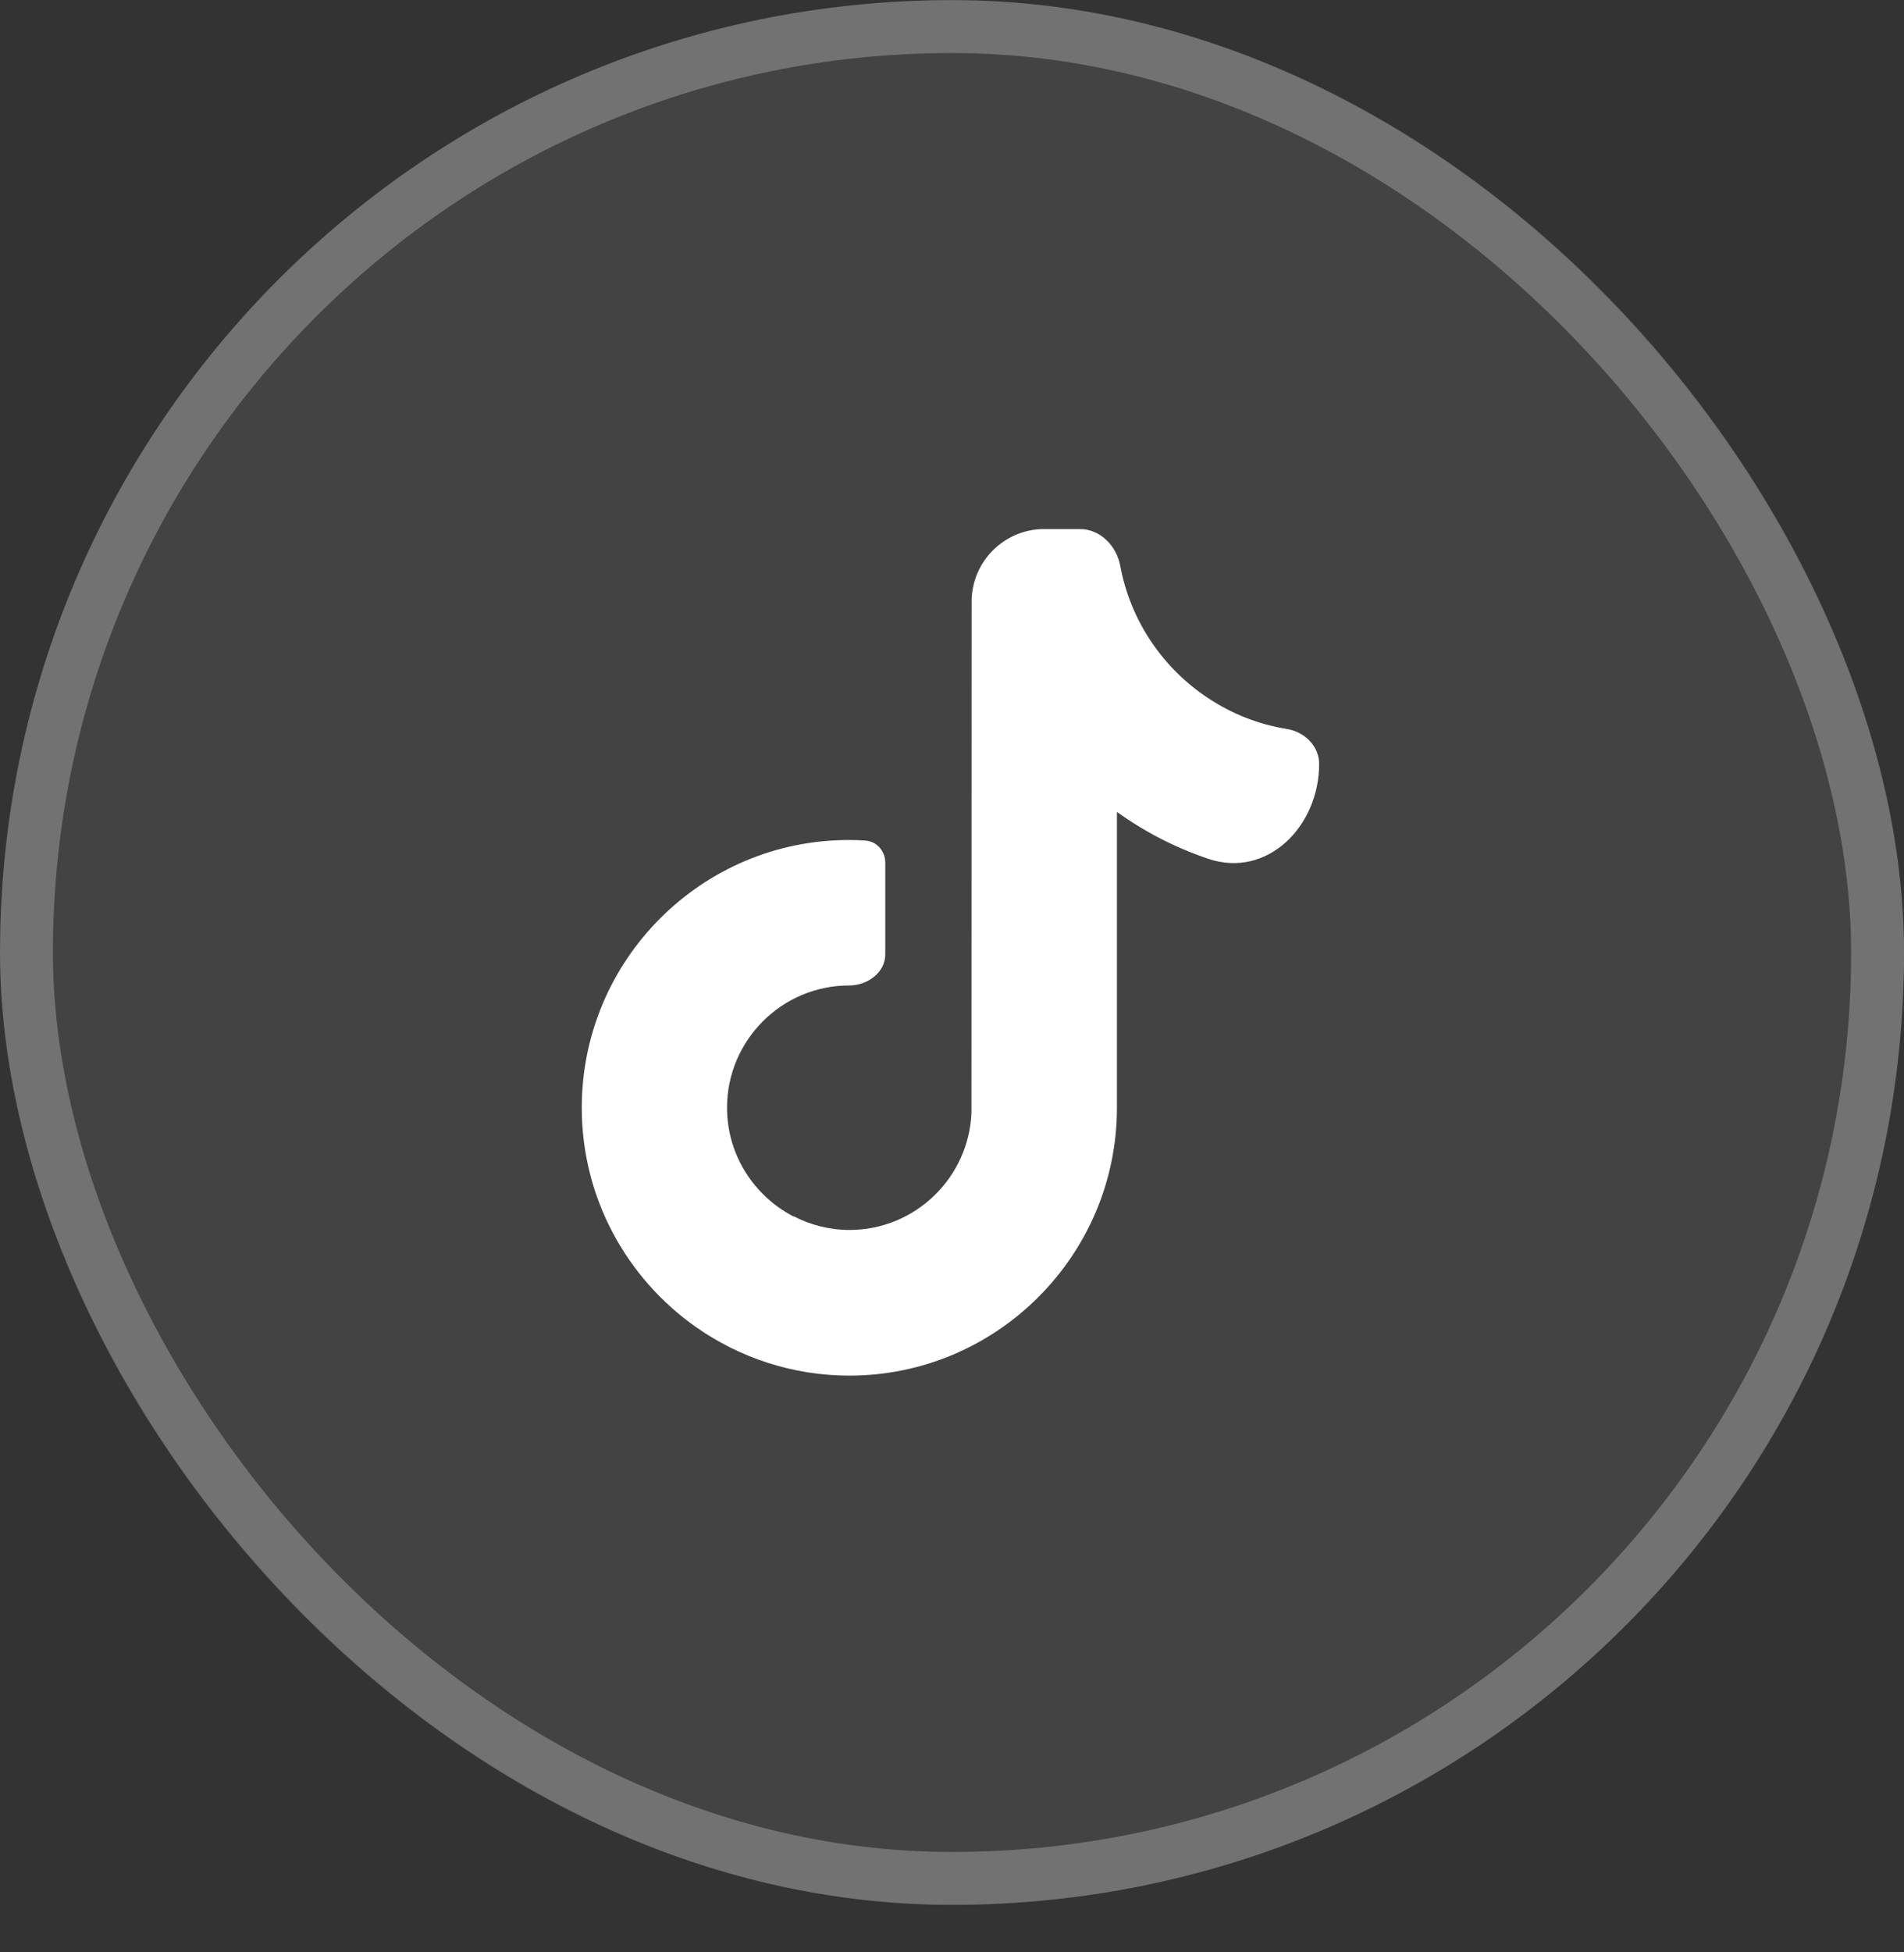
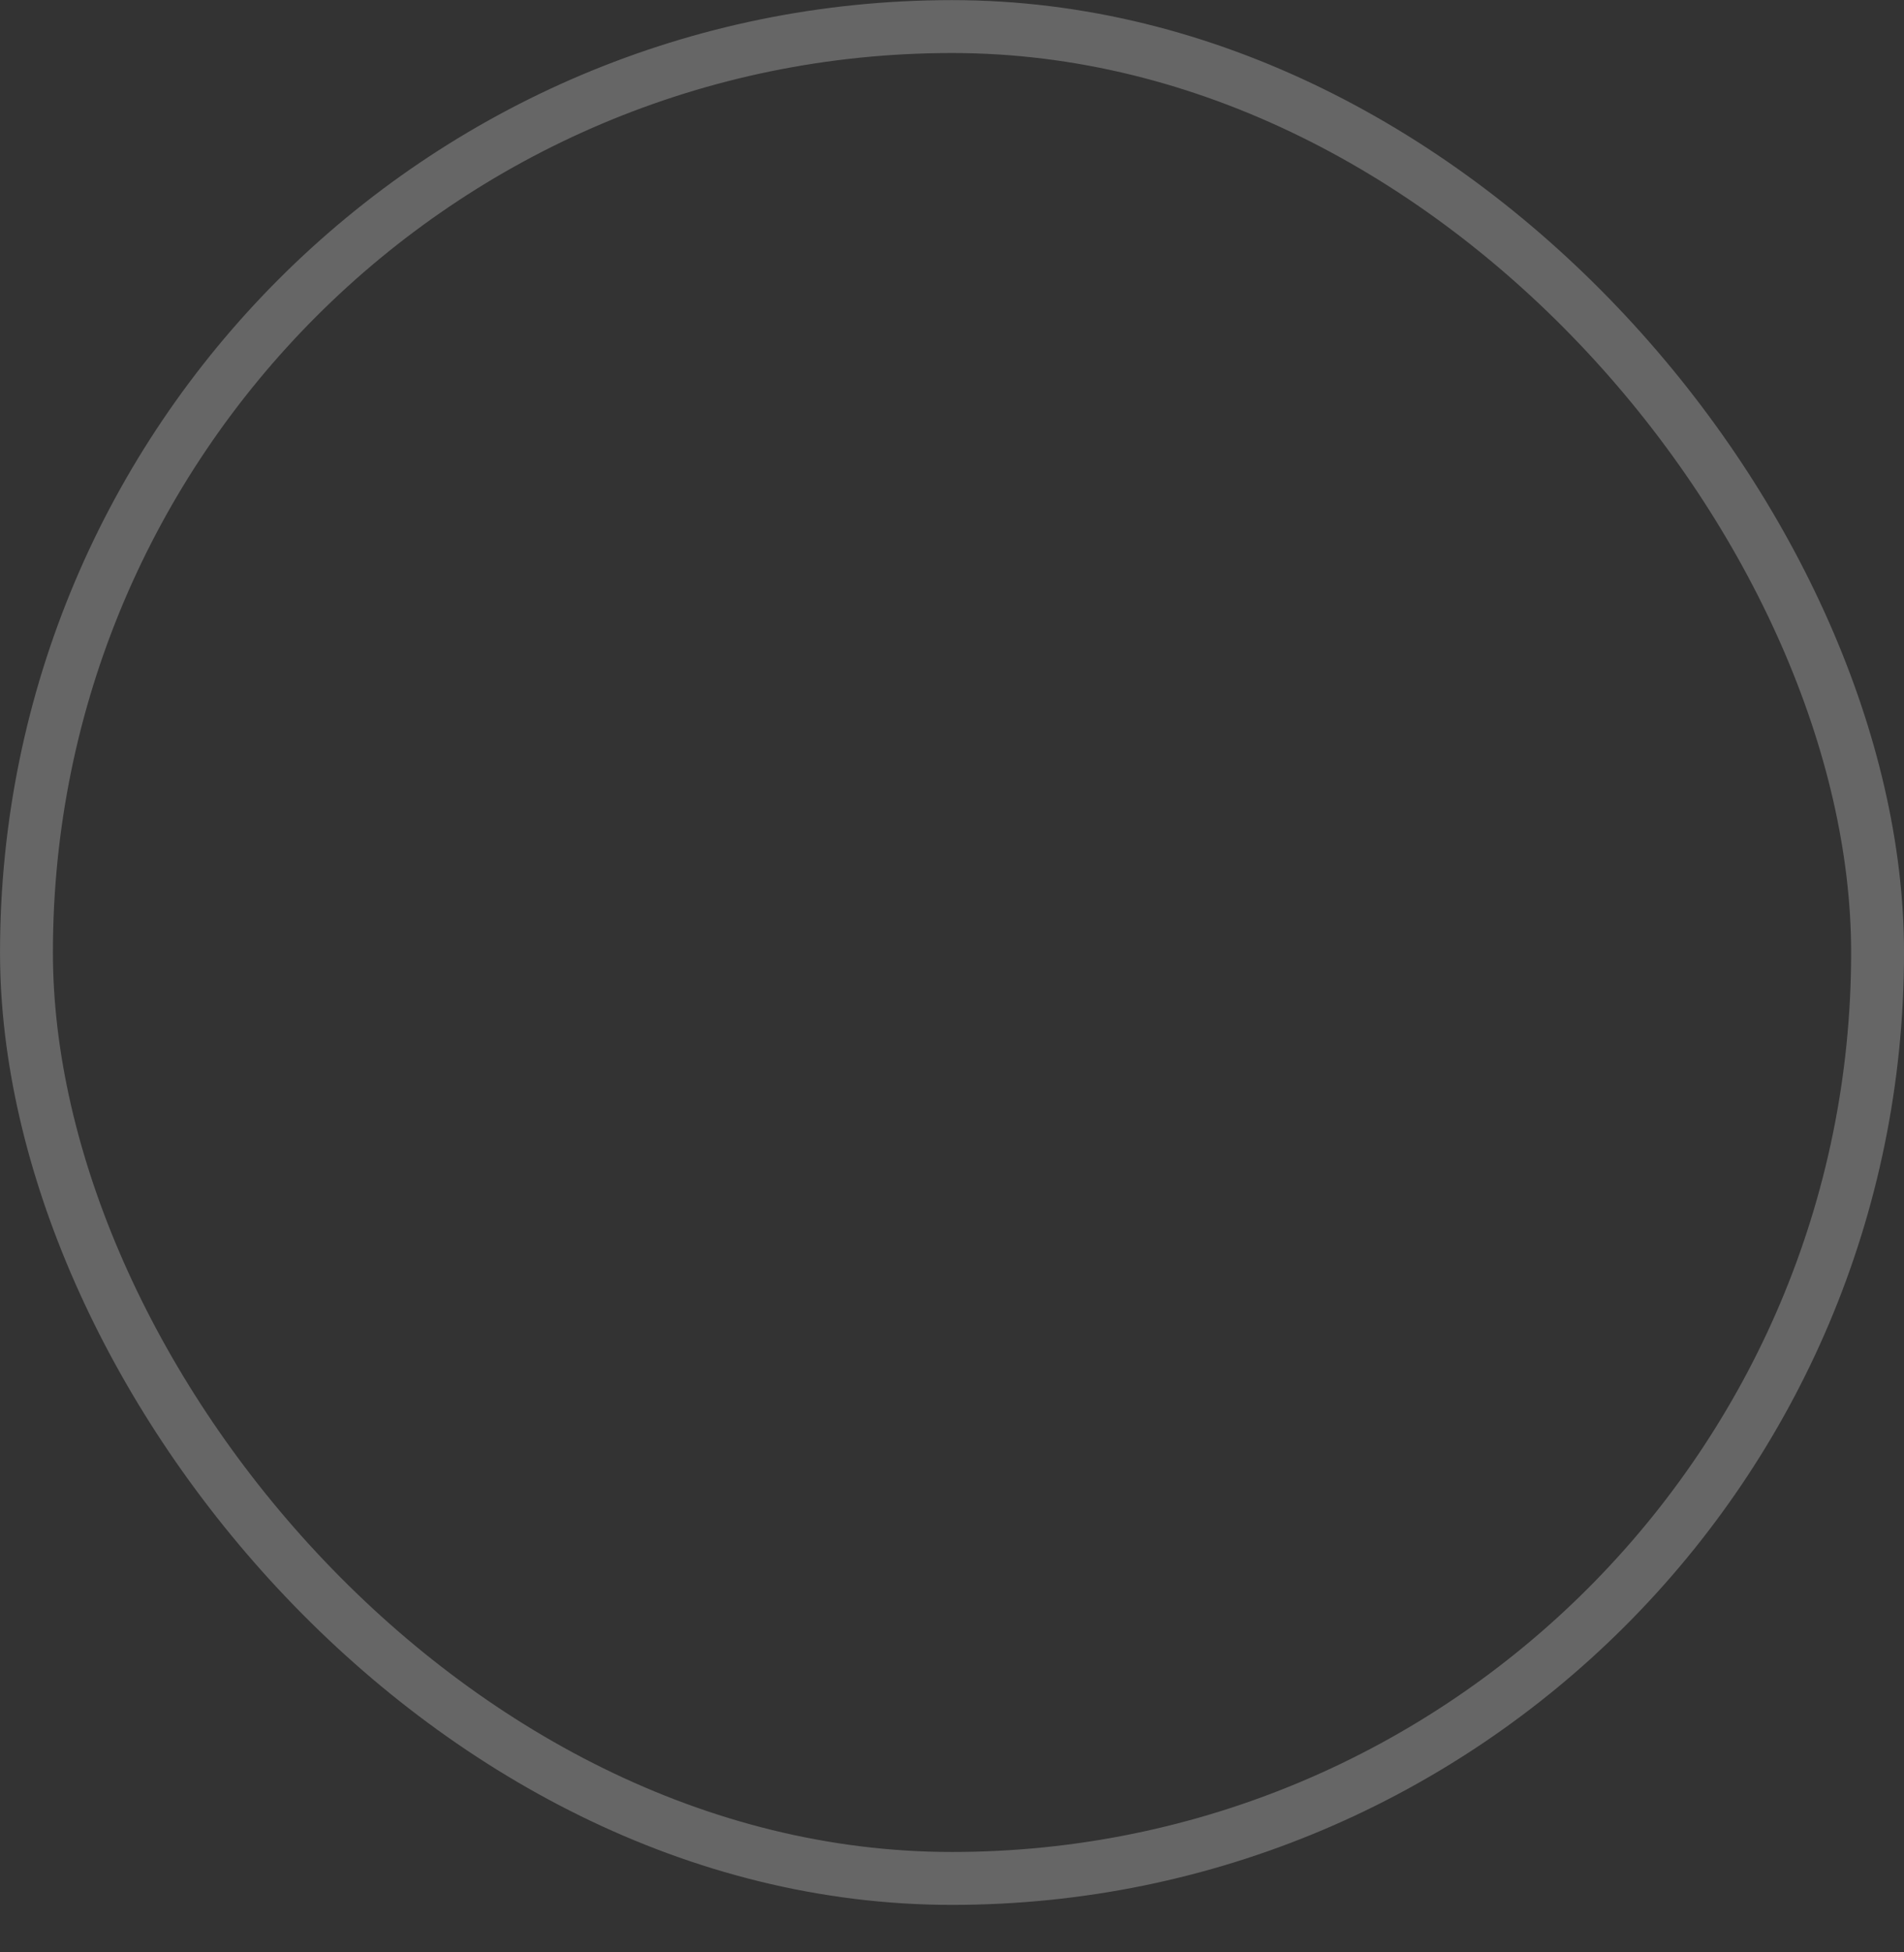
<svg xmlns="http://www.w3.org/2000/svg" width="40" height="41" viewBox="0 0 40 41" fill="none">
  <rect x="0" y="0" width="40" height="41" fill="#333333" stroke="none" />
-   <rect y="0.002" width="40" height="40" rx="20" fill="white" fill-opacity="0.08" />
-   <path d="M23.535 11.886C23.458 11.462 23.115 11.11 22.684 11.11H21.938C21.096 11.11 20.413 11.793 20.412 12.636L20.409 23.357C20.359 24.727 19.229 25.829 17.848 25.829C17.425 25.829 17.026 25.725 16.671 25.54C16.667 25.538 16.663 25.543 16.665 25.547C16.668 25.551 16.664 25.553 16.661 25.549C16.658 25.545 16.655 25.541 16.652 25.538C16.652 25.537 16.651 25.536 16.65 25.536C15.834 25.102 15.274 24.248 15.274 23.262C15.274 21.846 16.425 20.695 17.839 20.695C18.222 20.695 18.598 20.426 18.598 20.043V18.422C18.598 18.421 18.597 18.42 18.596 18.42C18.595 18.421 18.594 18.418 18.596 18.417L18.597 18.417C18.598 18.416 18.598 18.416 18.598 18.415V18.114C18.598 17.874 18.42 17.668 18.18 17.652C18.068 17.644 17.954 17.64 17.839 17.64C14.742 17.636 12.222 20.158 12.222 23.262C12.222 25.165 13.171 26.849 14.622 27.869C15.534 28.508 16.647 28.888 17.843 28.888C20.941 28.888 23.465 26.362 23.465 23.262V17.05C24.045 17.467 24.69 17.801 25.381 18.034C26.622 18.454 27.713 17.354 27.713 16.043C27.713 15.667 27.406 15.368 27.035 15.308C26.439 15.212 25.886 14.992 25.399 14.672C24.442 14.049 23.753 13.05 23.535 11.886Z" fill="white" />
  <rect x="0.556" y="0.558" width="38.889" height="38.889" rx="19.444" stroke="white" stroke-opacity="0.25" stroke-width="1.111" />
</svg>